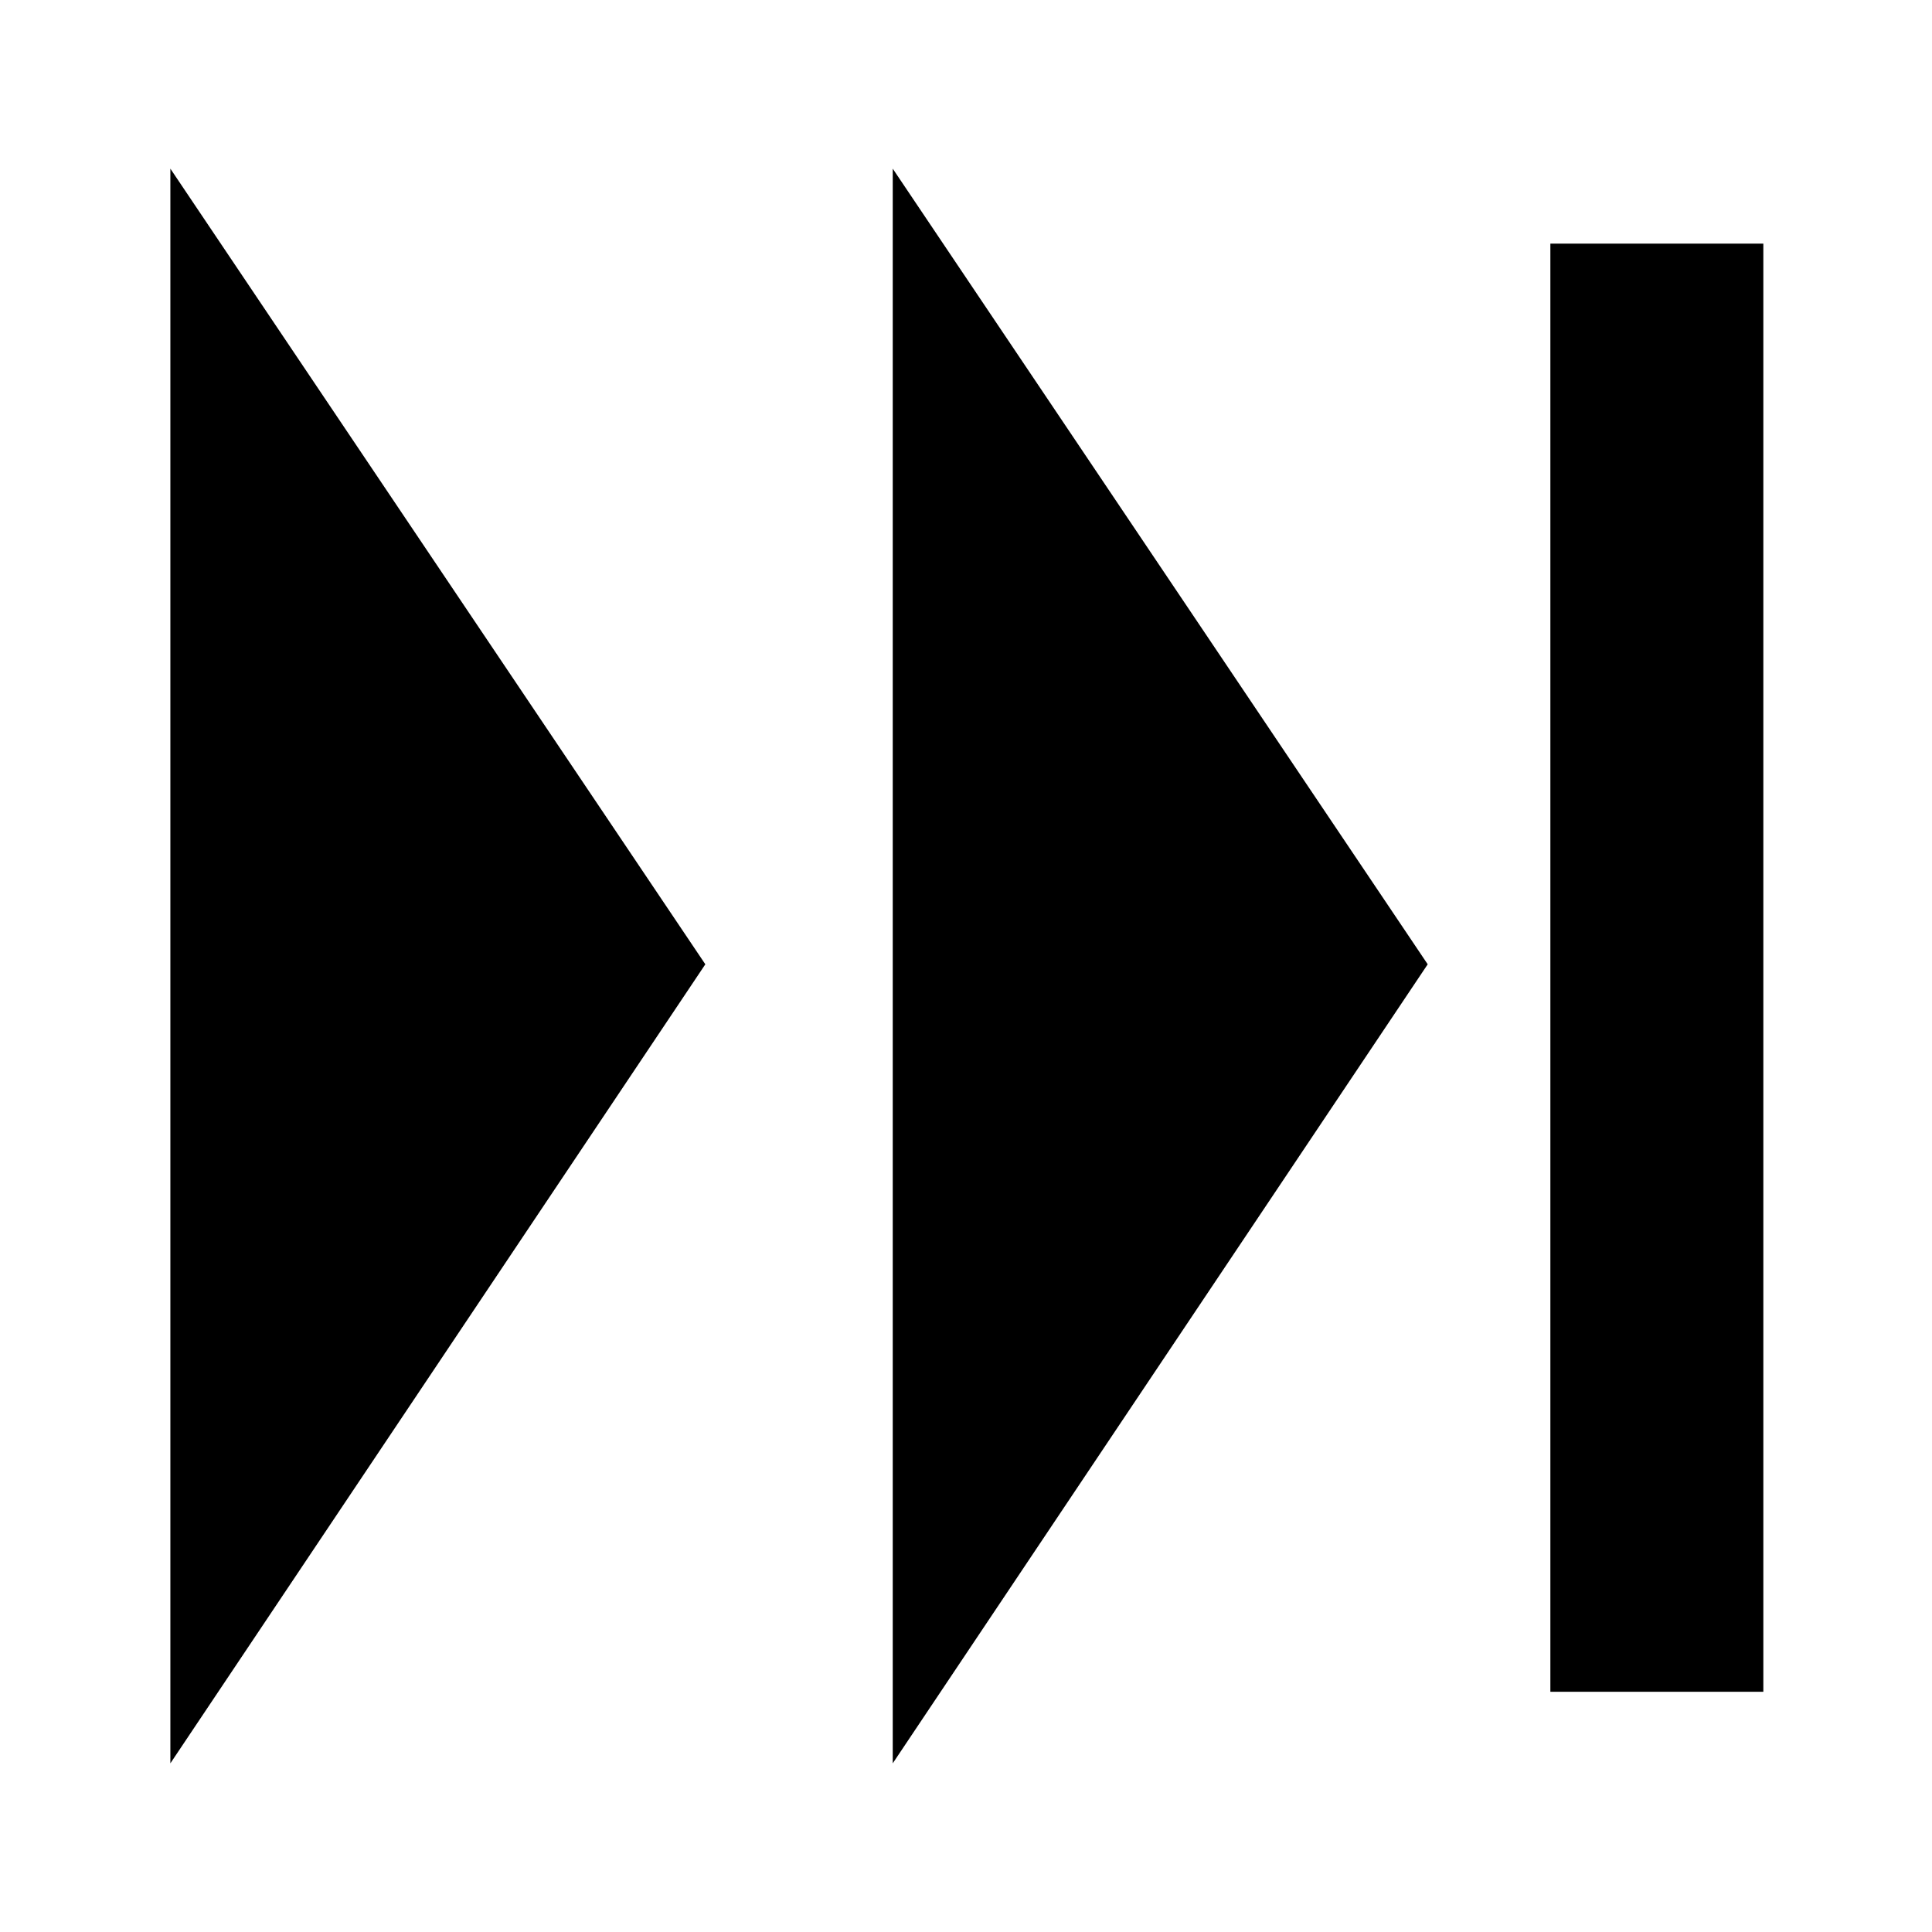
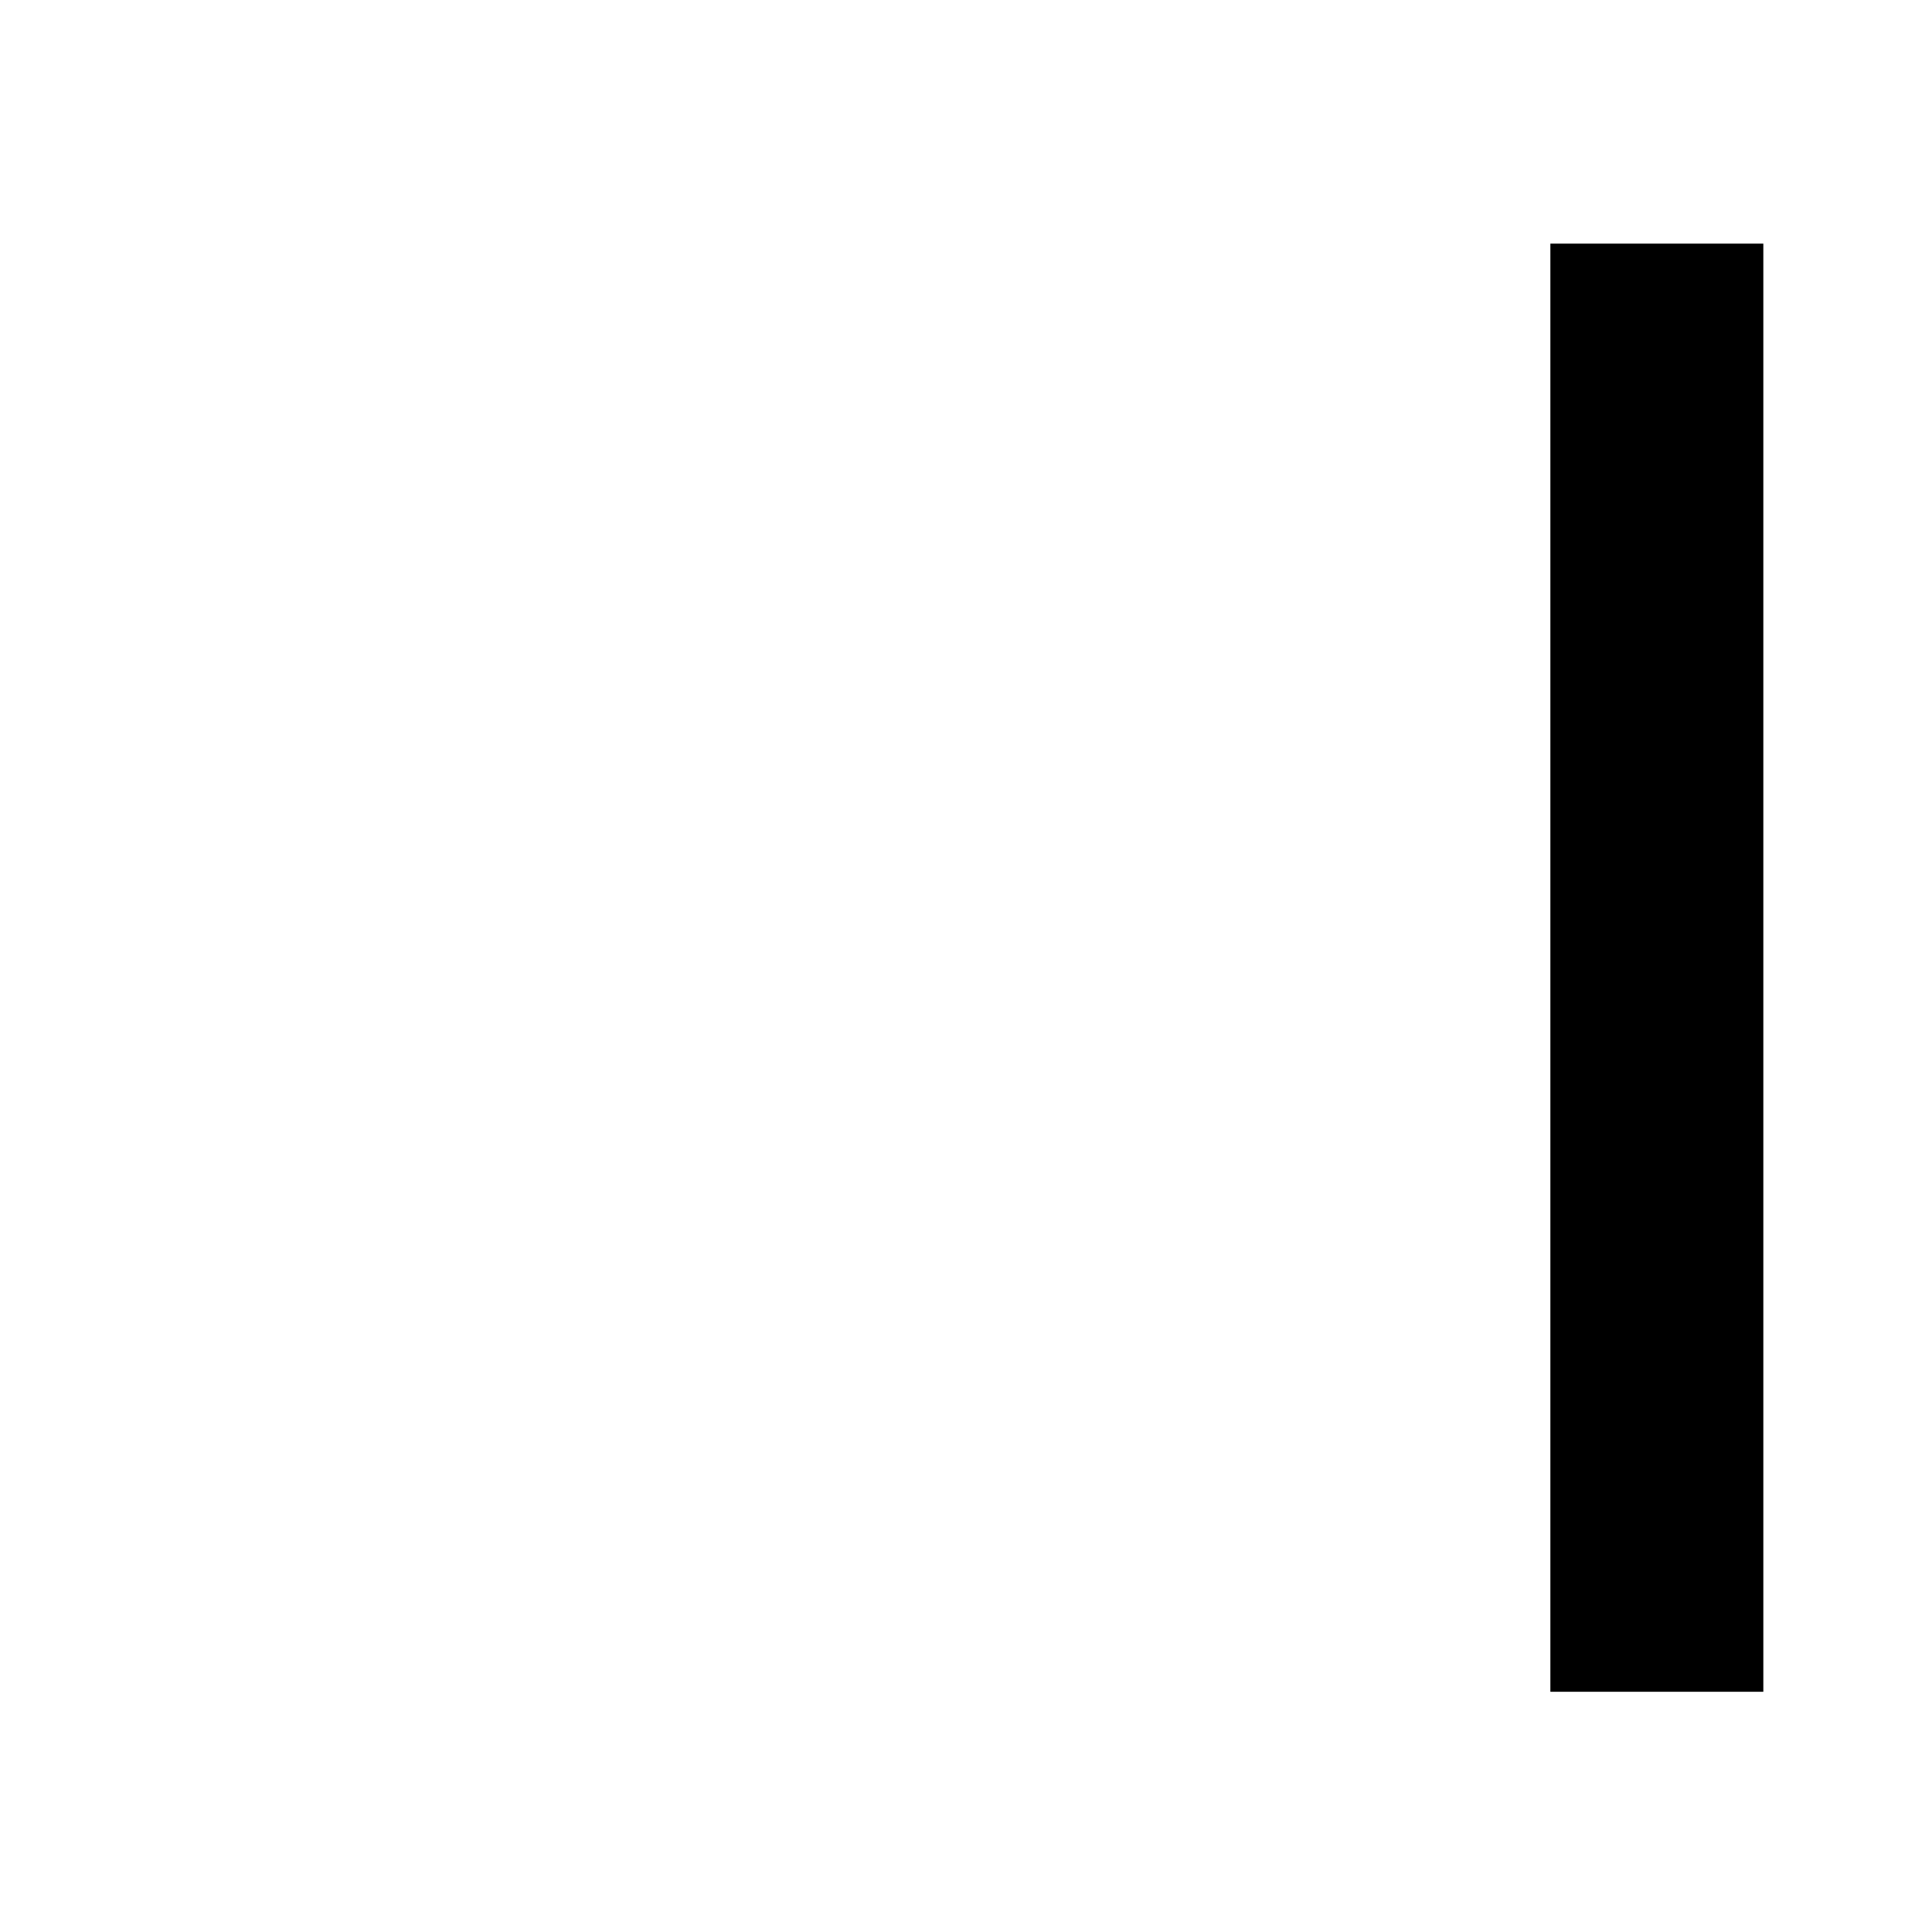
<svg xmlns="http://www.w3.org/2000/svg" viewBox="0 0 113.4 113.4">
  <path d="m91 14.3h12.5v85h-12.5z" />
-   <path d="m52.4 103.5v-93.6s31.4 46.7 31.4 46.7z" />
-   <path d="m10 103.5v-93.6s31.4 46.7 31.4 46.7z" />
</svg>